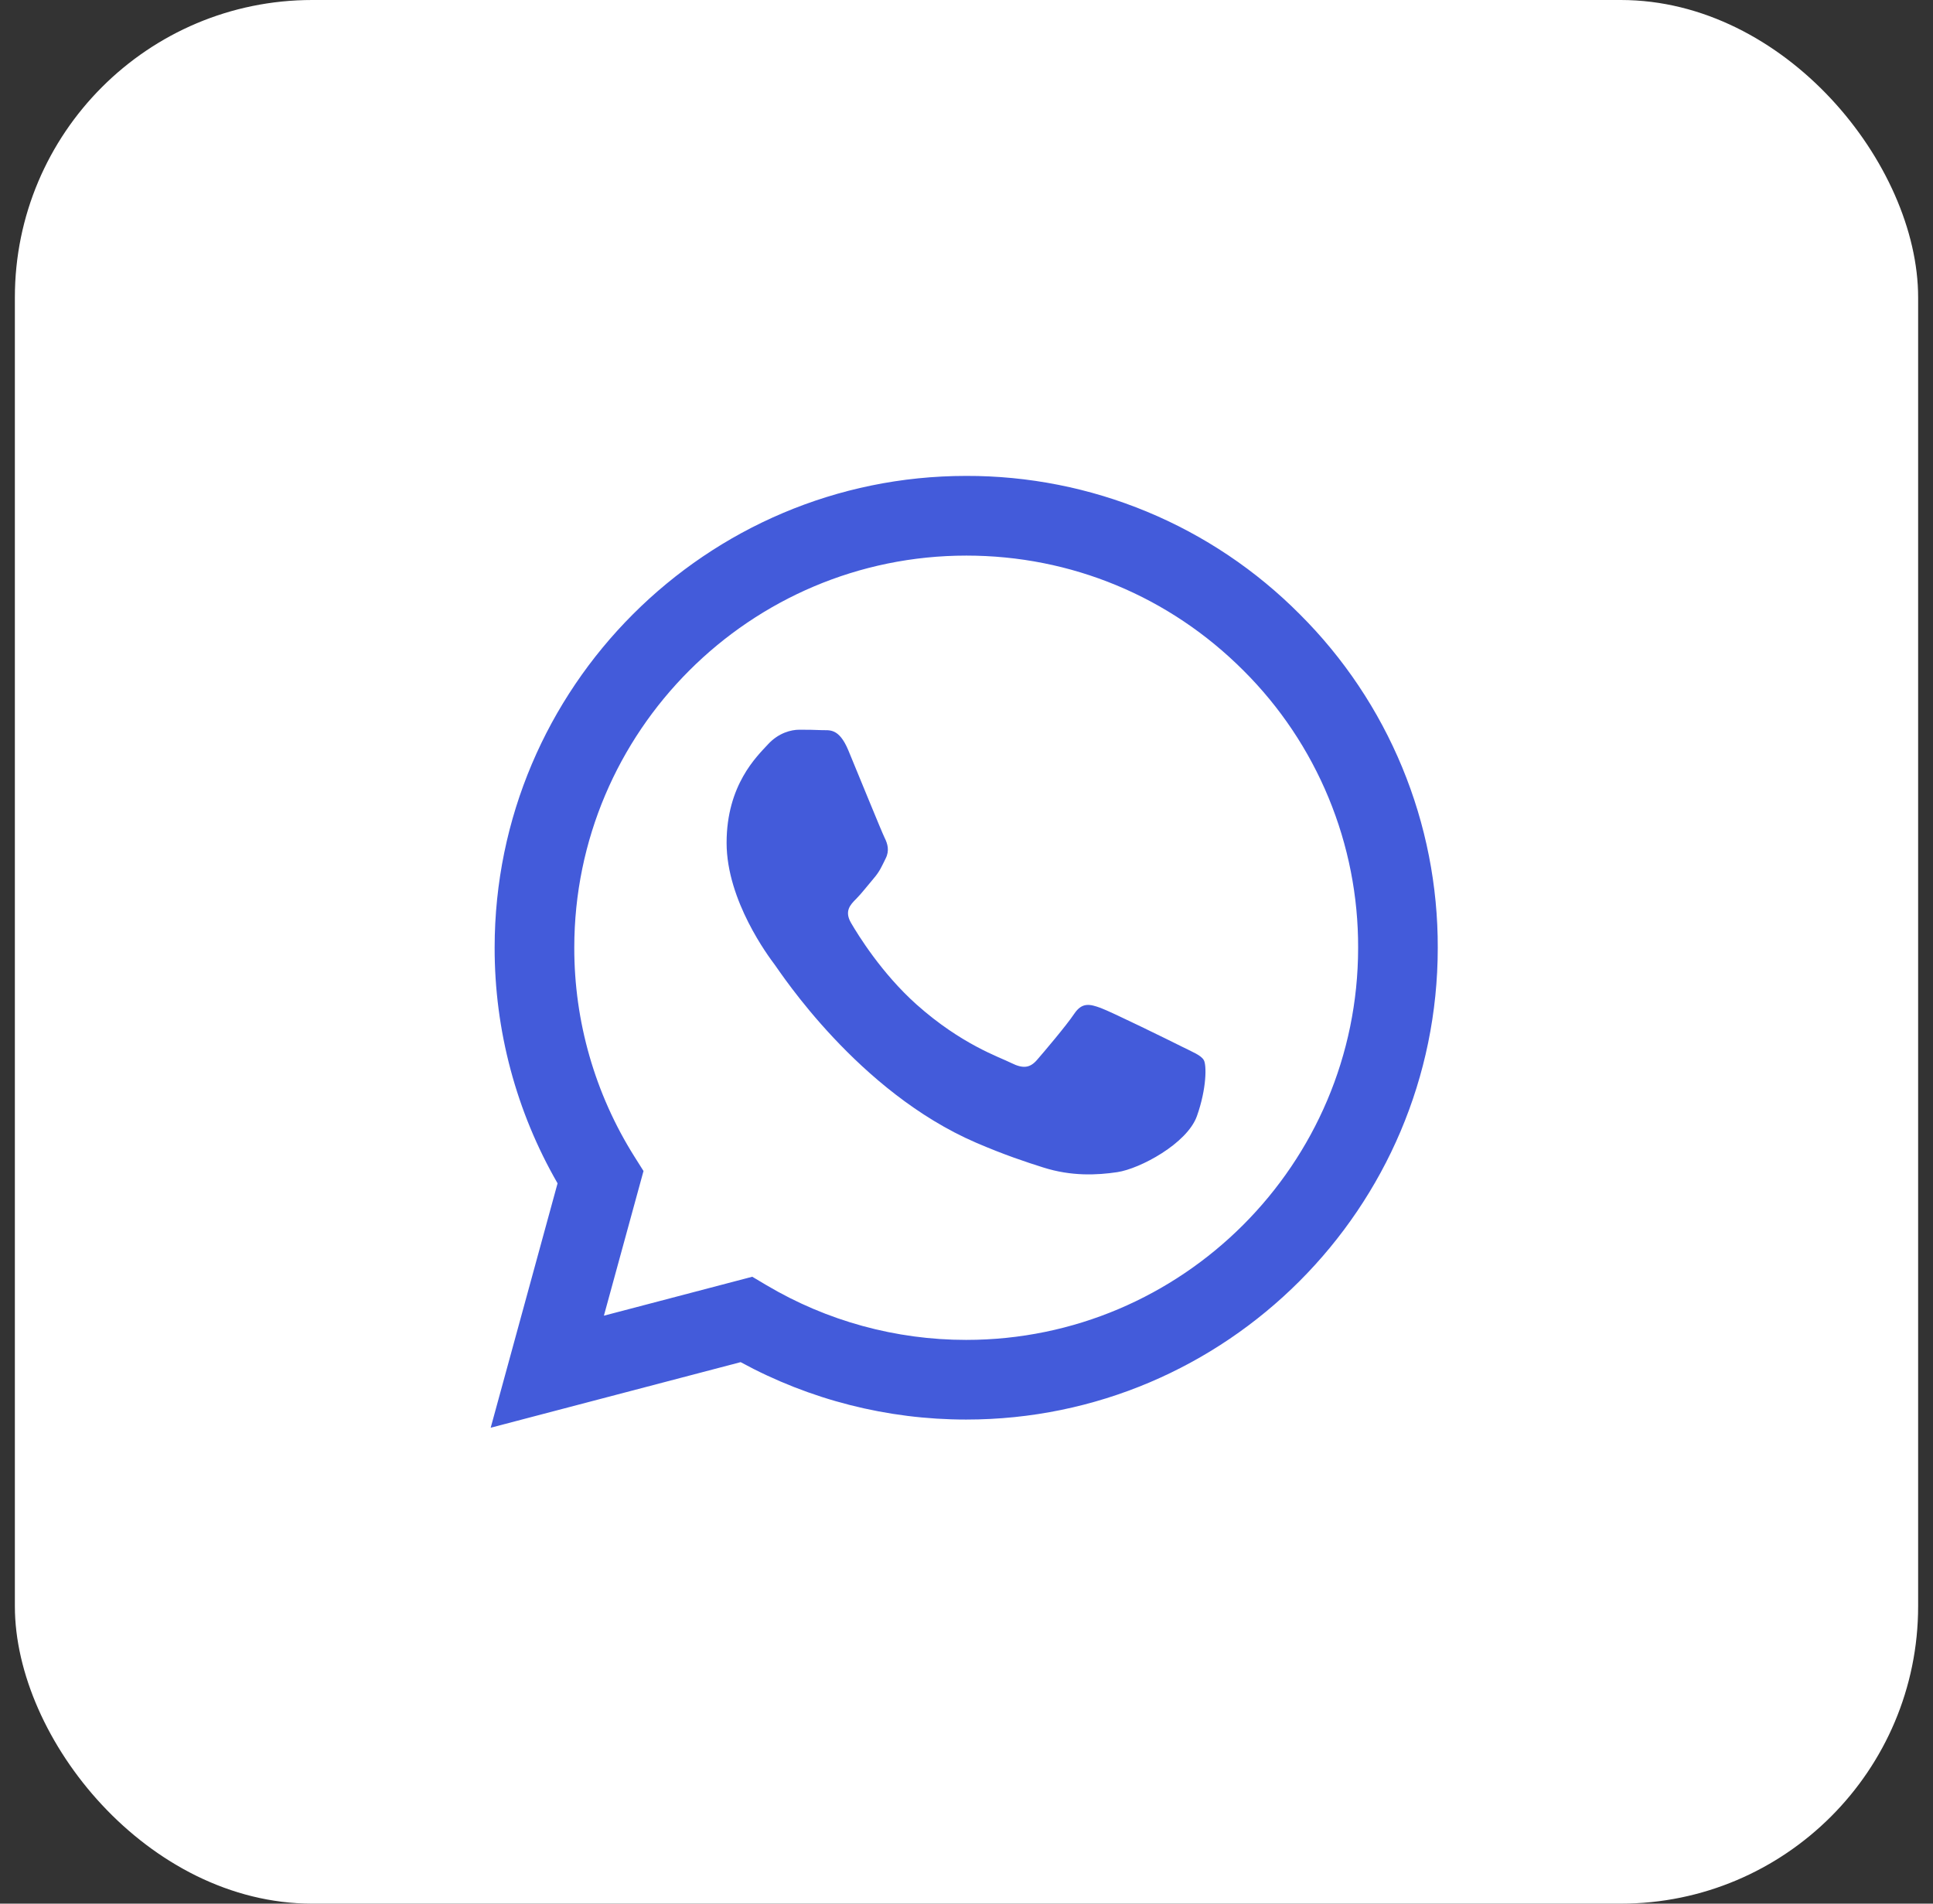
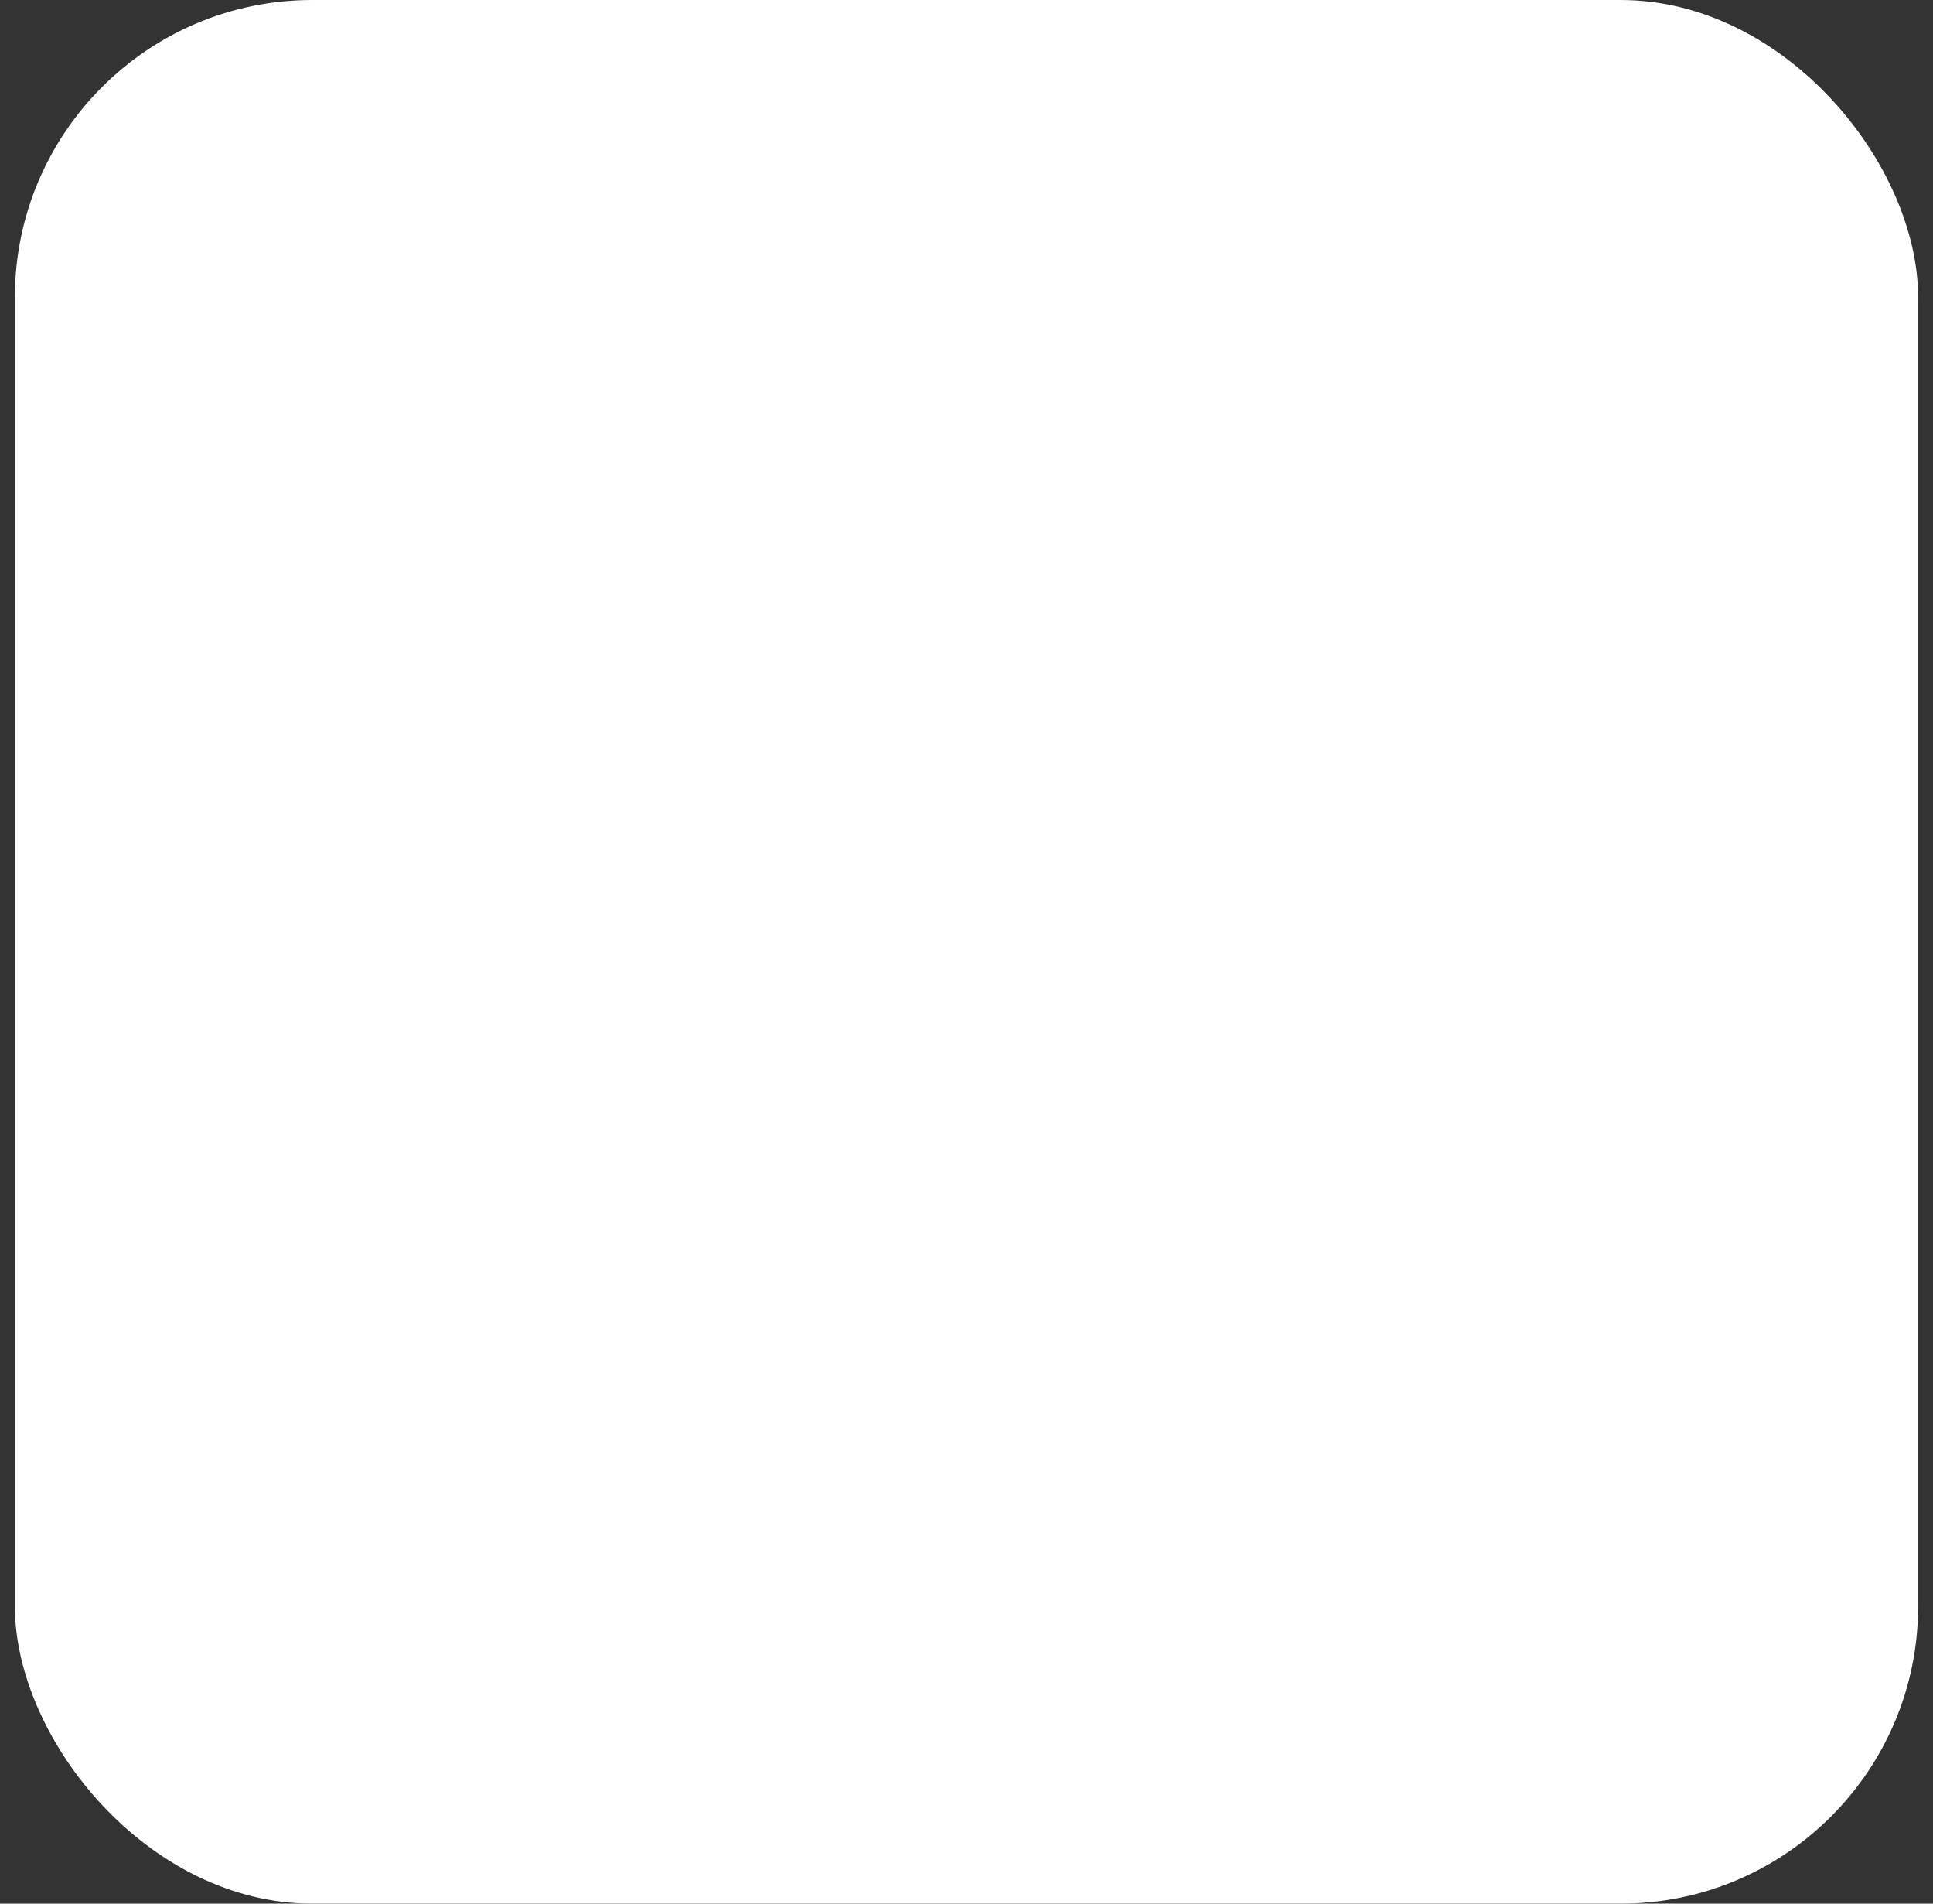
<svg xmlns="http://www.w3.org/2000/svg" width="65" height="64" viewBox="0 0 65 64" fill="none">
  <rect x="0" y="0" width="65" height="64" fill="#333333" stroke="none" />
  <rect x="0.5" width="64" height="64" rx="10" fill="white" />
-   <path fill-rule="evenodd" clip-rule="evenodd" d="M39.72 35.176C39.323 34.977 37.375 34.02 37.012 33.887C36.649 33.755 36.385 33.689 36.12 34.087C35.856 34.481 35.097 35.375 34.867 35.639C34.635 35.904 34.404 35.936 34.008 35.739C33.612 35.539 32.335 35.121 30.821 33.772C29.644 32.721 28.848 31.424 28.617 31.027C28.387 30.631 28.592 30.416 28.791 30.219C28.969 30.041 29.187 29.756 29.385 29.525C29.584 29.293 29.649 29.128 29.781 28.863C29.915 28.599 29.848 28.368 29.748 28.169C29.649 27.971 28.857 26.02 28.527 25.227C28.205 24.455 27.879 24.56 27.636 24.547C27.404 24.536 27.14 24.533 26.876 24.533C26.612 24.533 26.183 24.632 25.82 25.029C25.456 25.425 24.433 26.384 24.433 28.335C24.433 30.284 25.852 32.168 26.051 32.433C26.249 32.697 28.844 36.7 32.819 38.416C33.765 38.824 34.503 39.068 35.077 39.249C36.027 39.552 36.891 39.509 37.573 39.407C38.333 39.293 39.917 38.448 40.248 37.523C40.577 36.597 40.577 35.804 40.479 35.639C40.38 35.473 40.116 35.375 39.719 35.176H39.72ZM32.491 45.047H32.485C30.125 45.047 27.807 44.413 25.776 43.209L25.296 42.924L20.307 44.233L21.639 39.369L21.325 38.871C20.006 36.77 19.307 34.338 19.311 31.857C19.313 24.591 25.225 18.679 32.496 18.679C36.016 18.679 39.325 20.052 41.813 22.543C43.041 23.765 44.013 25.218 44.675 26.819C45.337 28.419 45.675 30.135 45.669 31.867C45.667 39.133 39.755 45.047 32.491 45.047ZM43.707 20.651C42.237 19.172 40.49 17.999 38.564 17.201C36.639 16.403 34.574 15.995 32.489 16C23.751 16 16.636 23.113 16.633 31.856C16.629 34.638 17.359 37.373 18.749 39.783L16.5 48L24.905 45.795C27.23 47.062 29.836 47.725 32.484 47.725H32.491C41.229 47.725 48.344 40.612 48.347 31.868C48.353 29.784 47.946 27.72 47.15 25.795C46.353 23.869 45.183 22.121 43.707 20.651Z" fill="#435BDA" />
</svg>